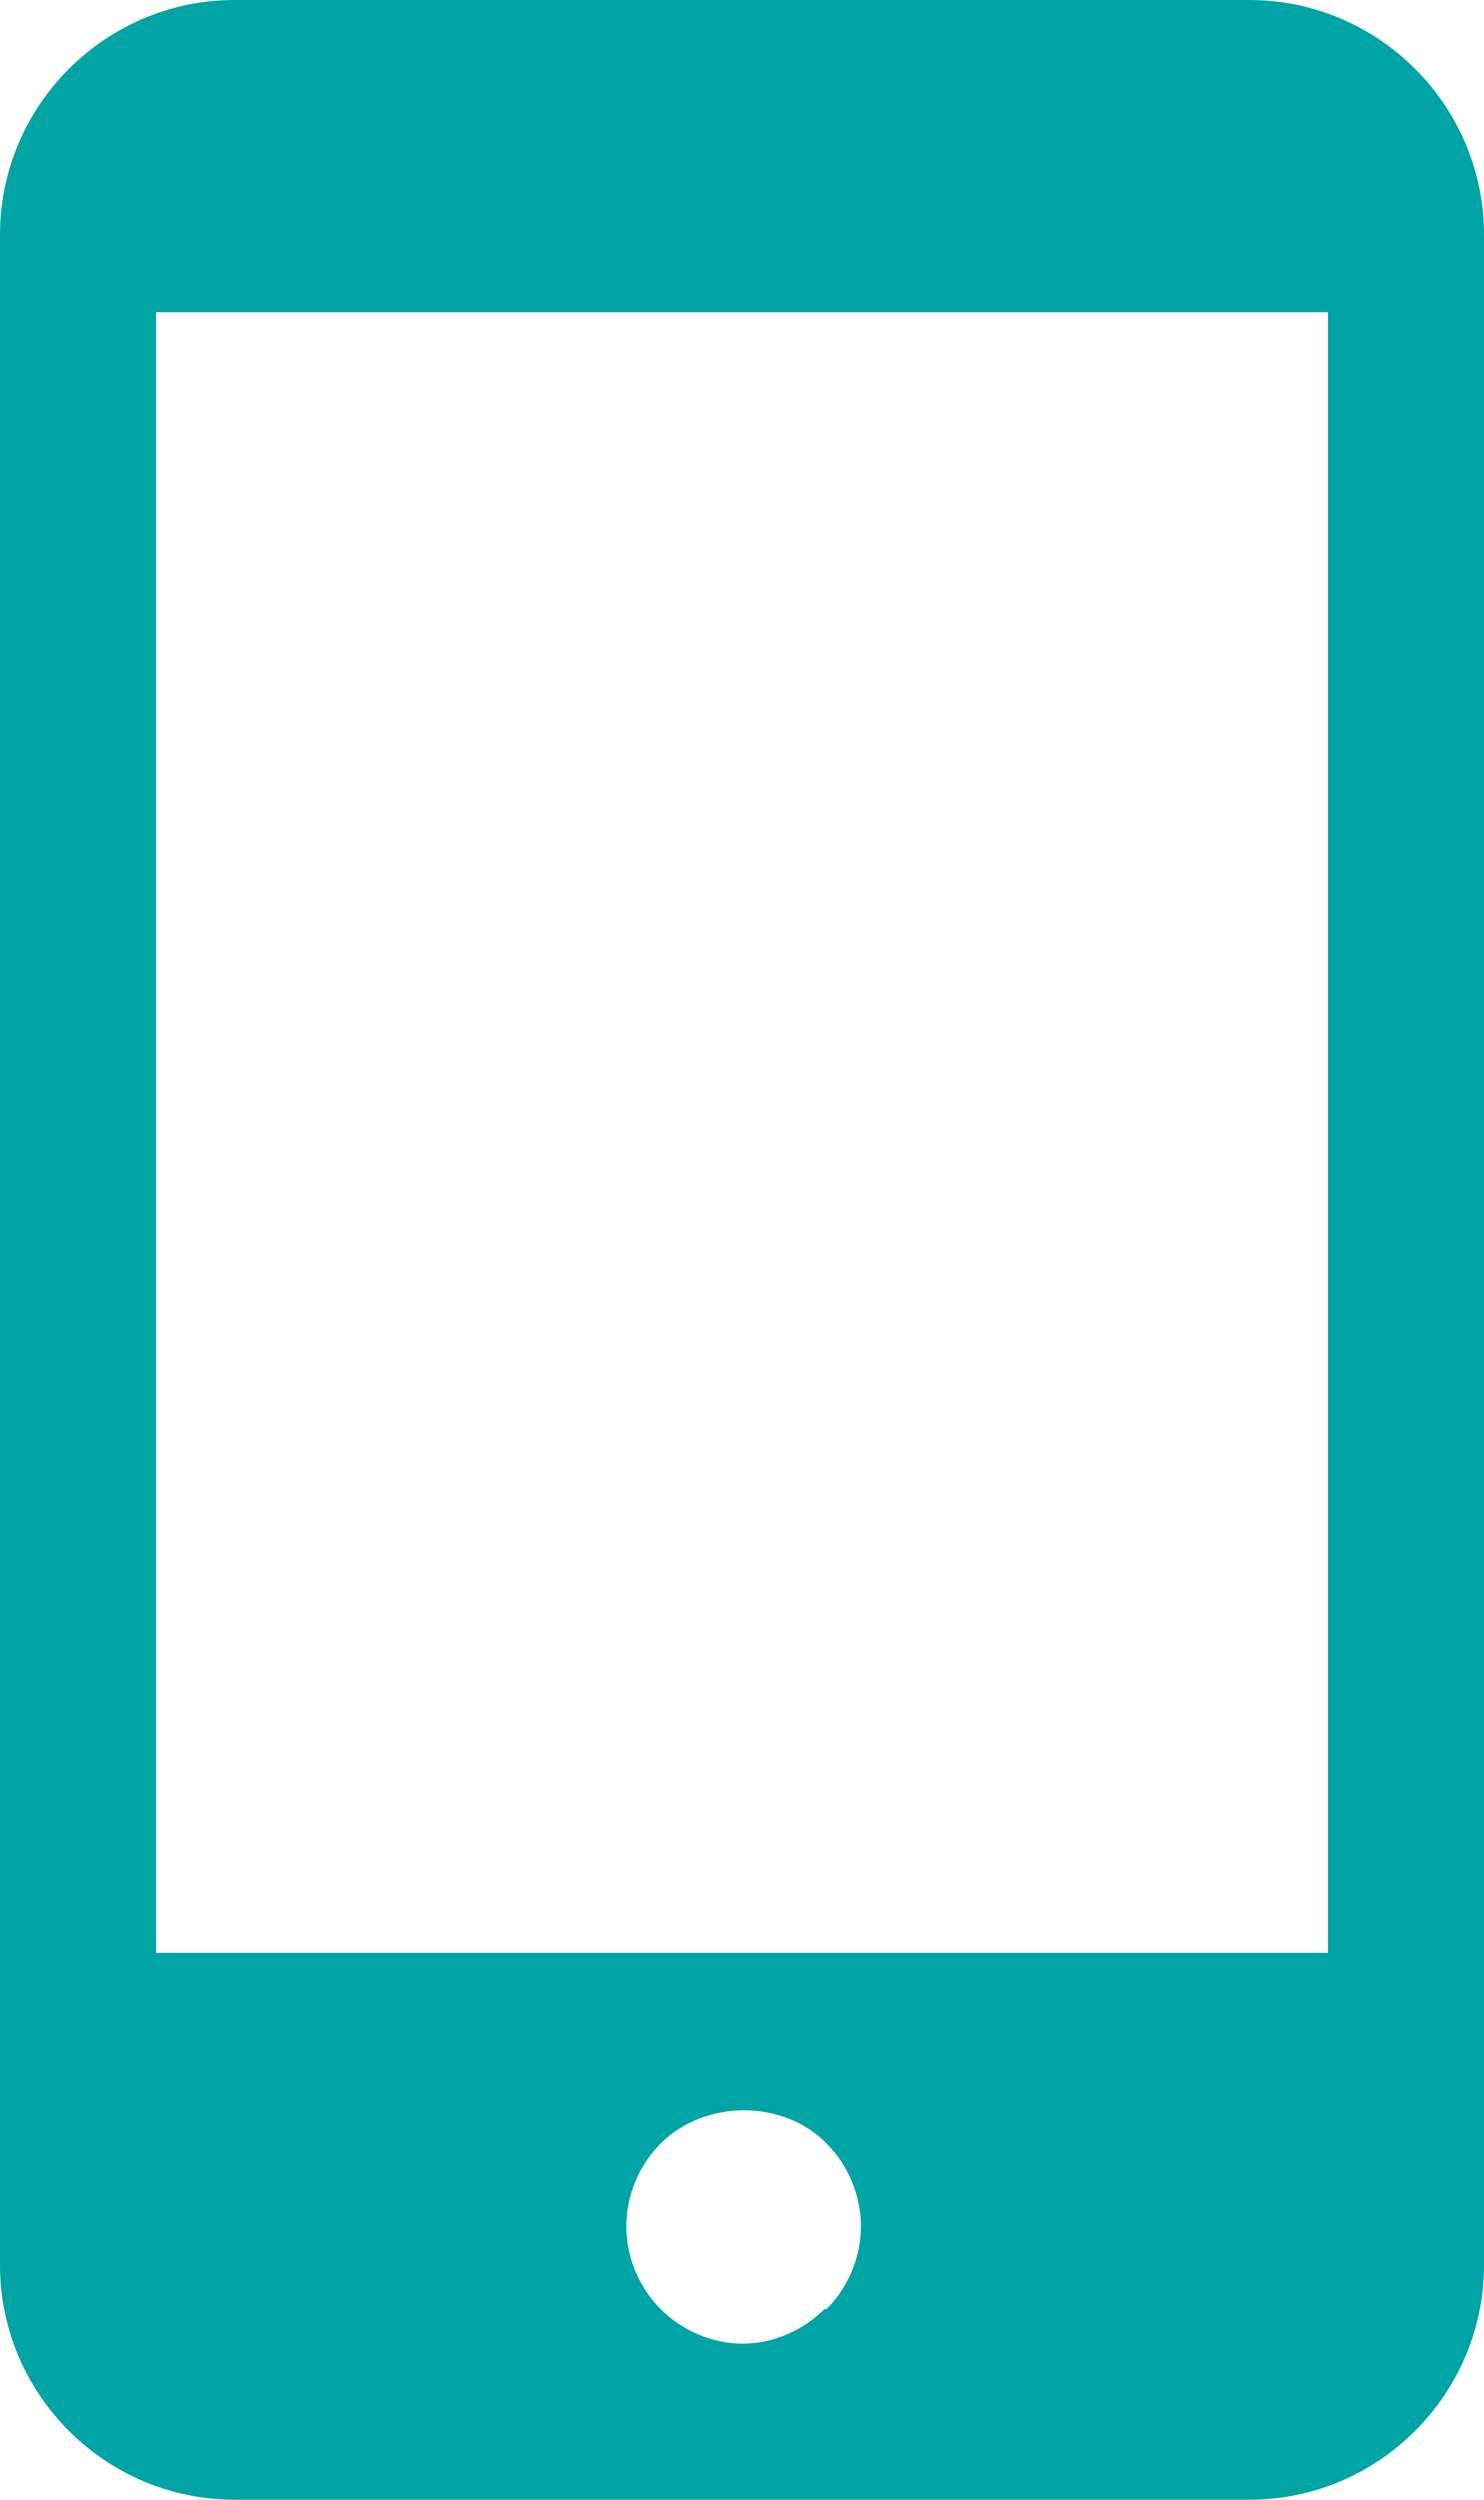
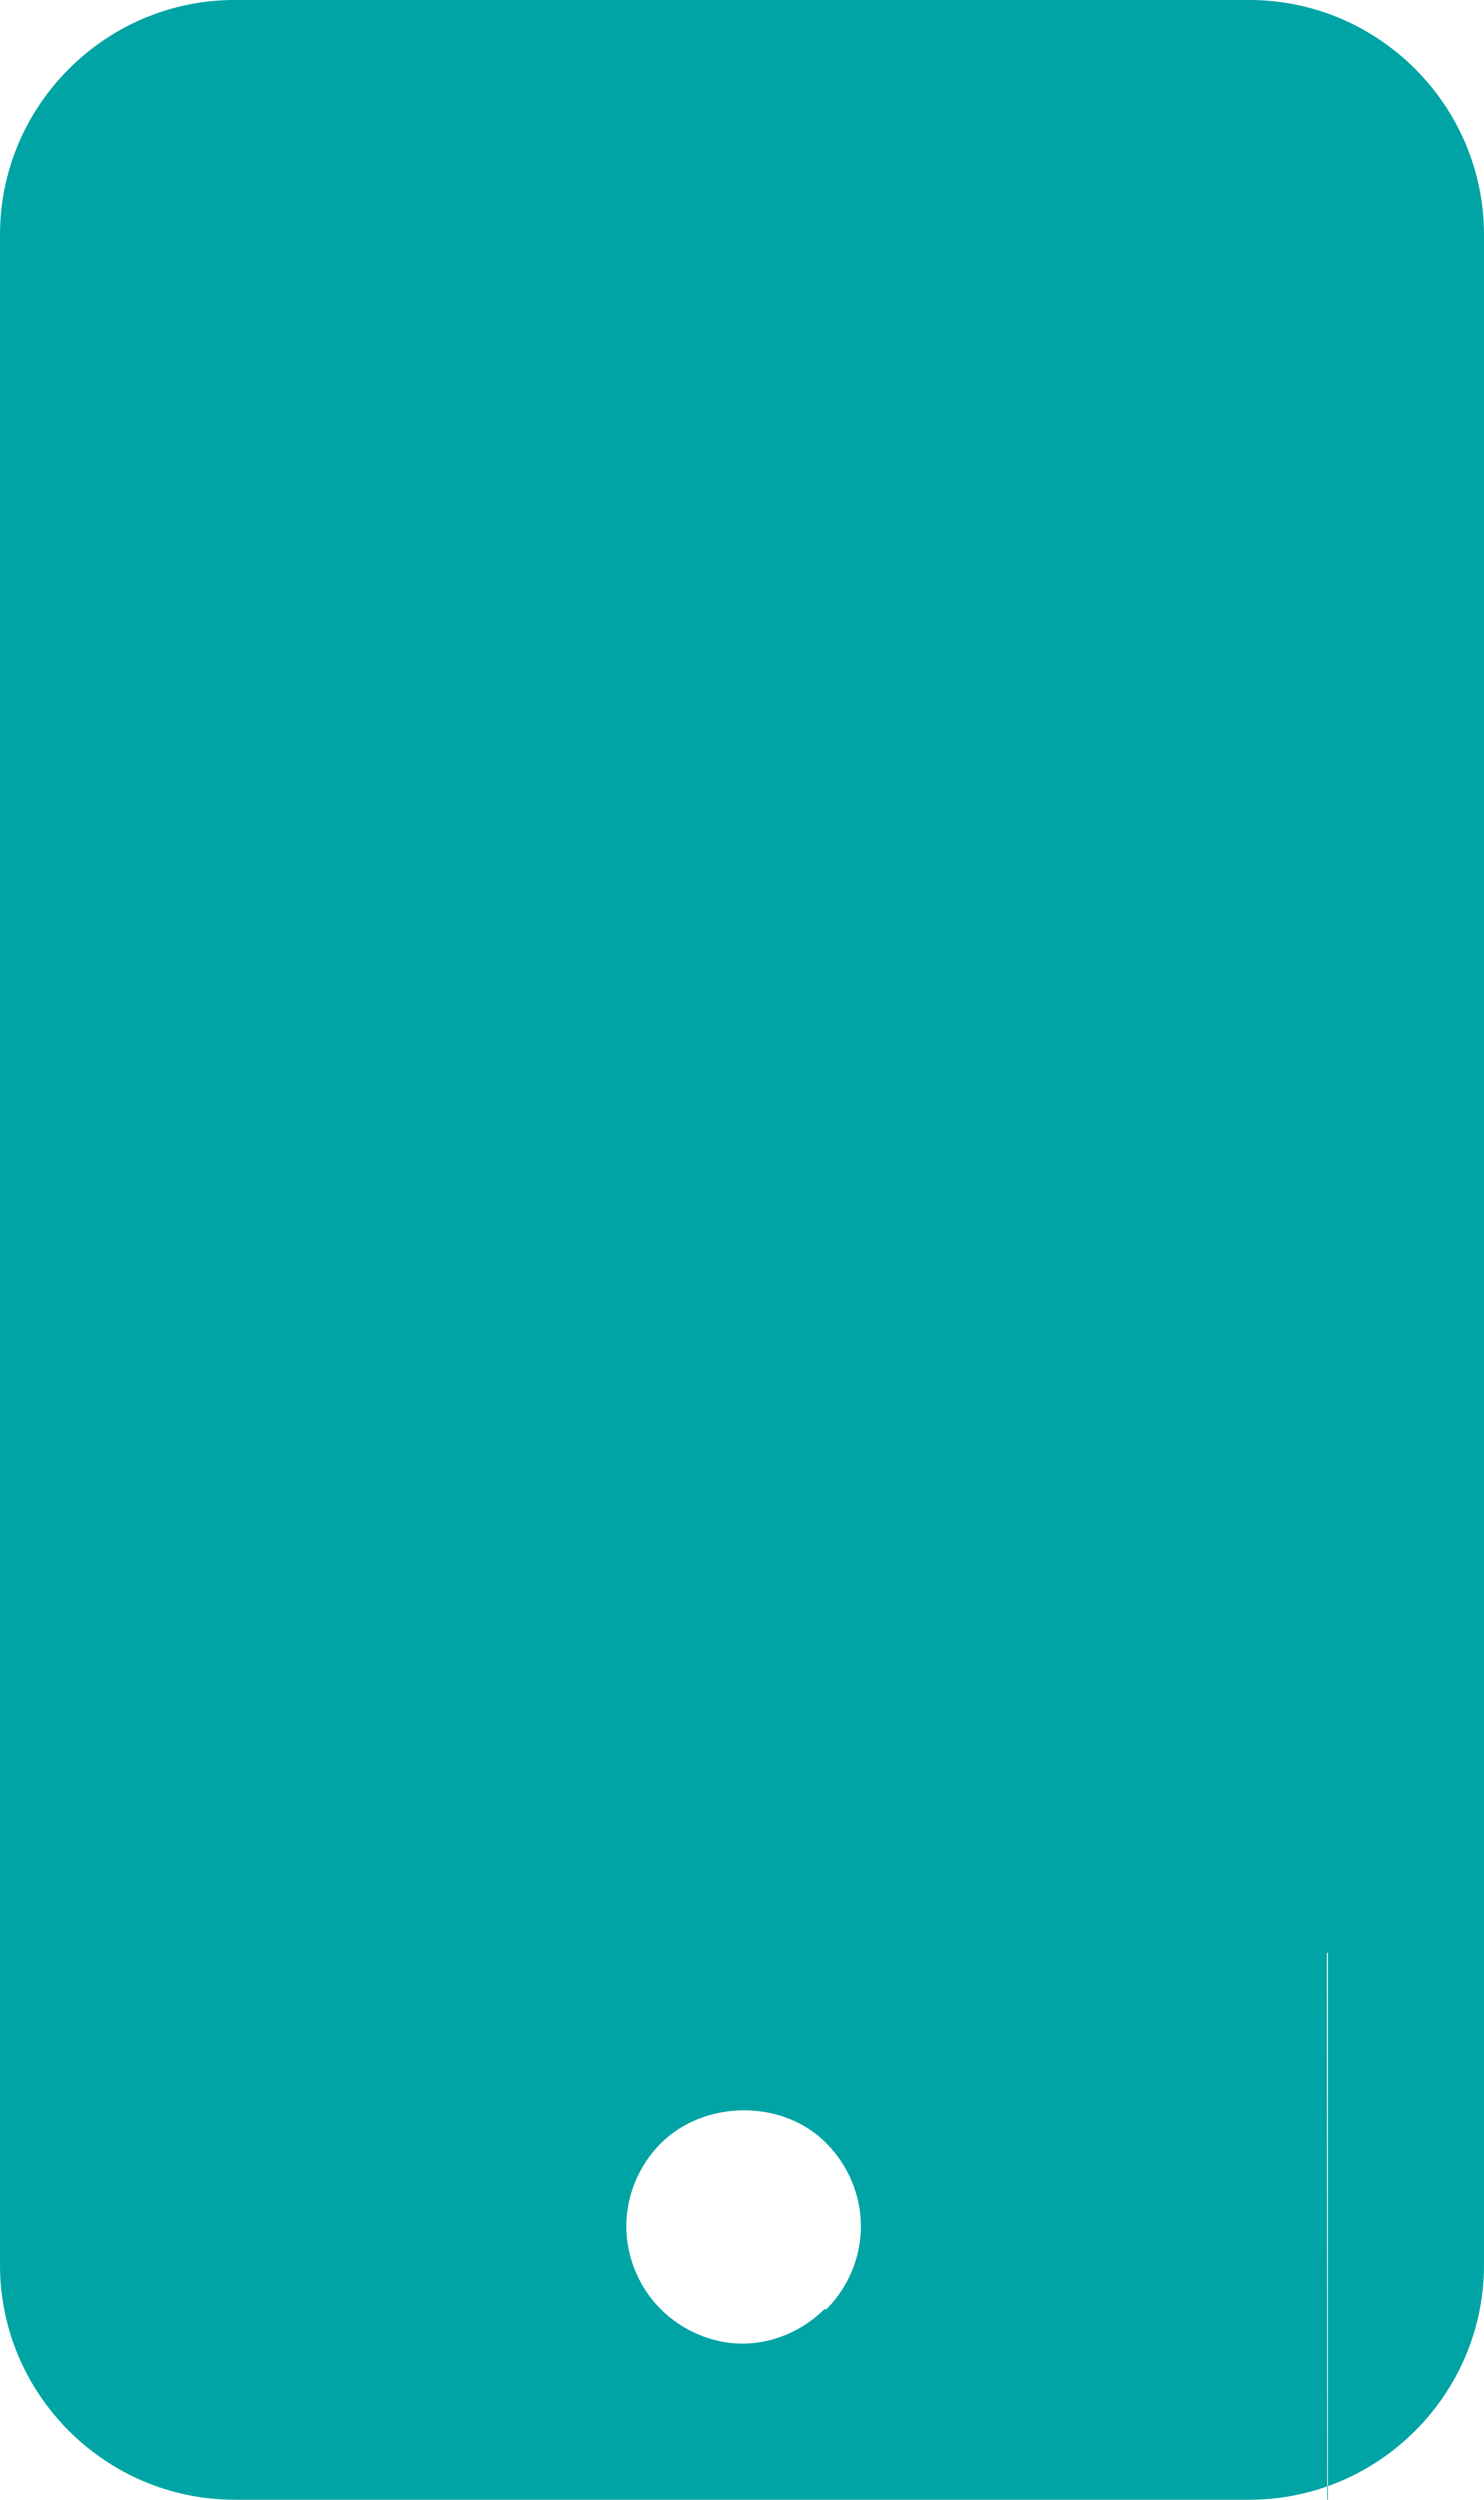
<svg xmlns="http://www.w3.org/2000/svg" viewBox="0 0 13.79 23.22">
  <defs>
    <style>.d{fill:#00a4a4;}</style>
  </defs>
  <g id="a" />
  <g id="b">
    <g id="c">
-       <path class="d" d="M11.61,0H2.18C.98,0,0,.98,0,2.18V21.04c0,1.2,.98,2.18,2.18,2.18H11.61c1.2,0,2.18-.98,2.18-2.18V2.18c0-1.2-.98-2.18-2.18-2.18Zm-3.95,21.45c-.2,.2-.48,.32-.76,.32h0c-.28,0-.56-.12-.76-.32-.2-.2-.32-.48-.32-.77s.12-.57,.32-.77c.41-.41,1.14-.41,1.54,0,.2,.2,.32,.48,.32,.77s-.12,.57-.32,.77Zm4.67-3.31H1.45V2.9H12.34v15.24Z" />
+       <path class="d" d="M11.61,0H2.18C.98,0,0,.98,0,2.18V21.04c0,1.2,.98,2.18,2.18,2.18H11.61c1.2,0,2.18-.98,2.18-2.18V2.18c0-1.2-.98-2.18-2.18-2.18Zm-3.95,21.45c-.2,.2-.48,.32-.76,.32h0c-.28,0-.56-.12-.76-.32-.2-.2-.32-.48-.32-.77s.12-.57,.32-.77c.41-.41,1.14-.41,1.54,0,.2,.2,.32,.48,.32,.77s-.12,.57-.32,.77Zm4.67-3.31H1.45H12.34v15.24Z" />
    </g>
  </g>
</svg>